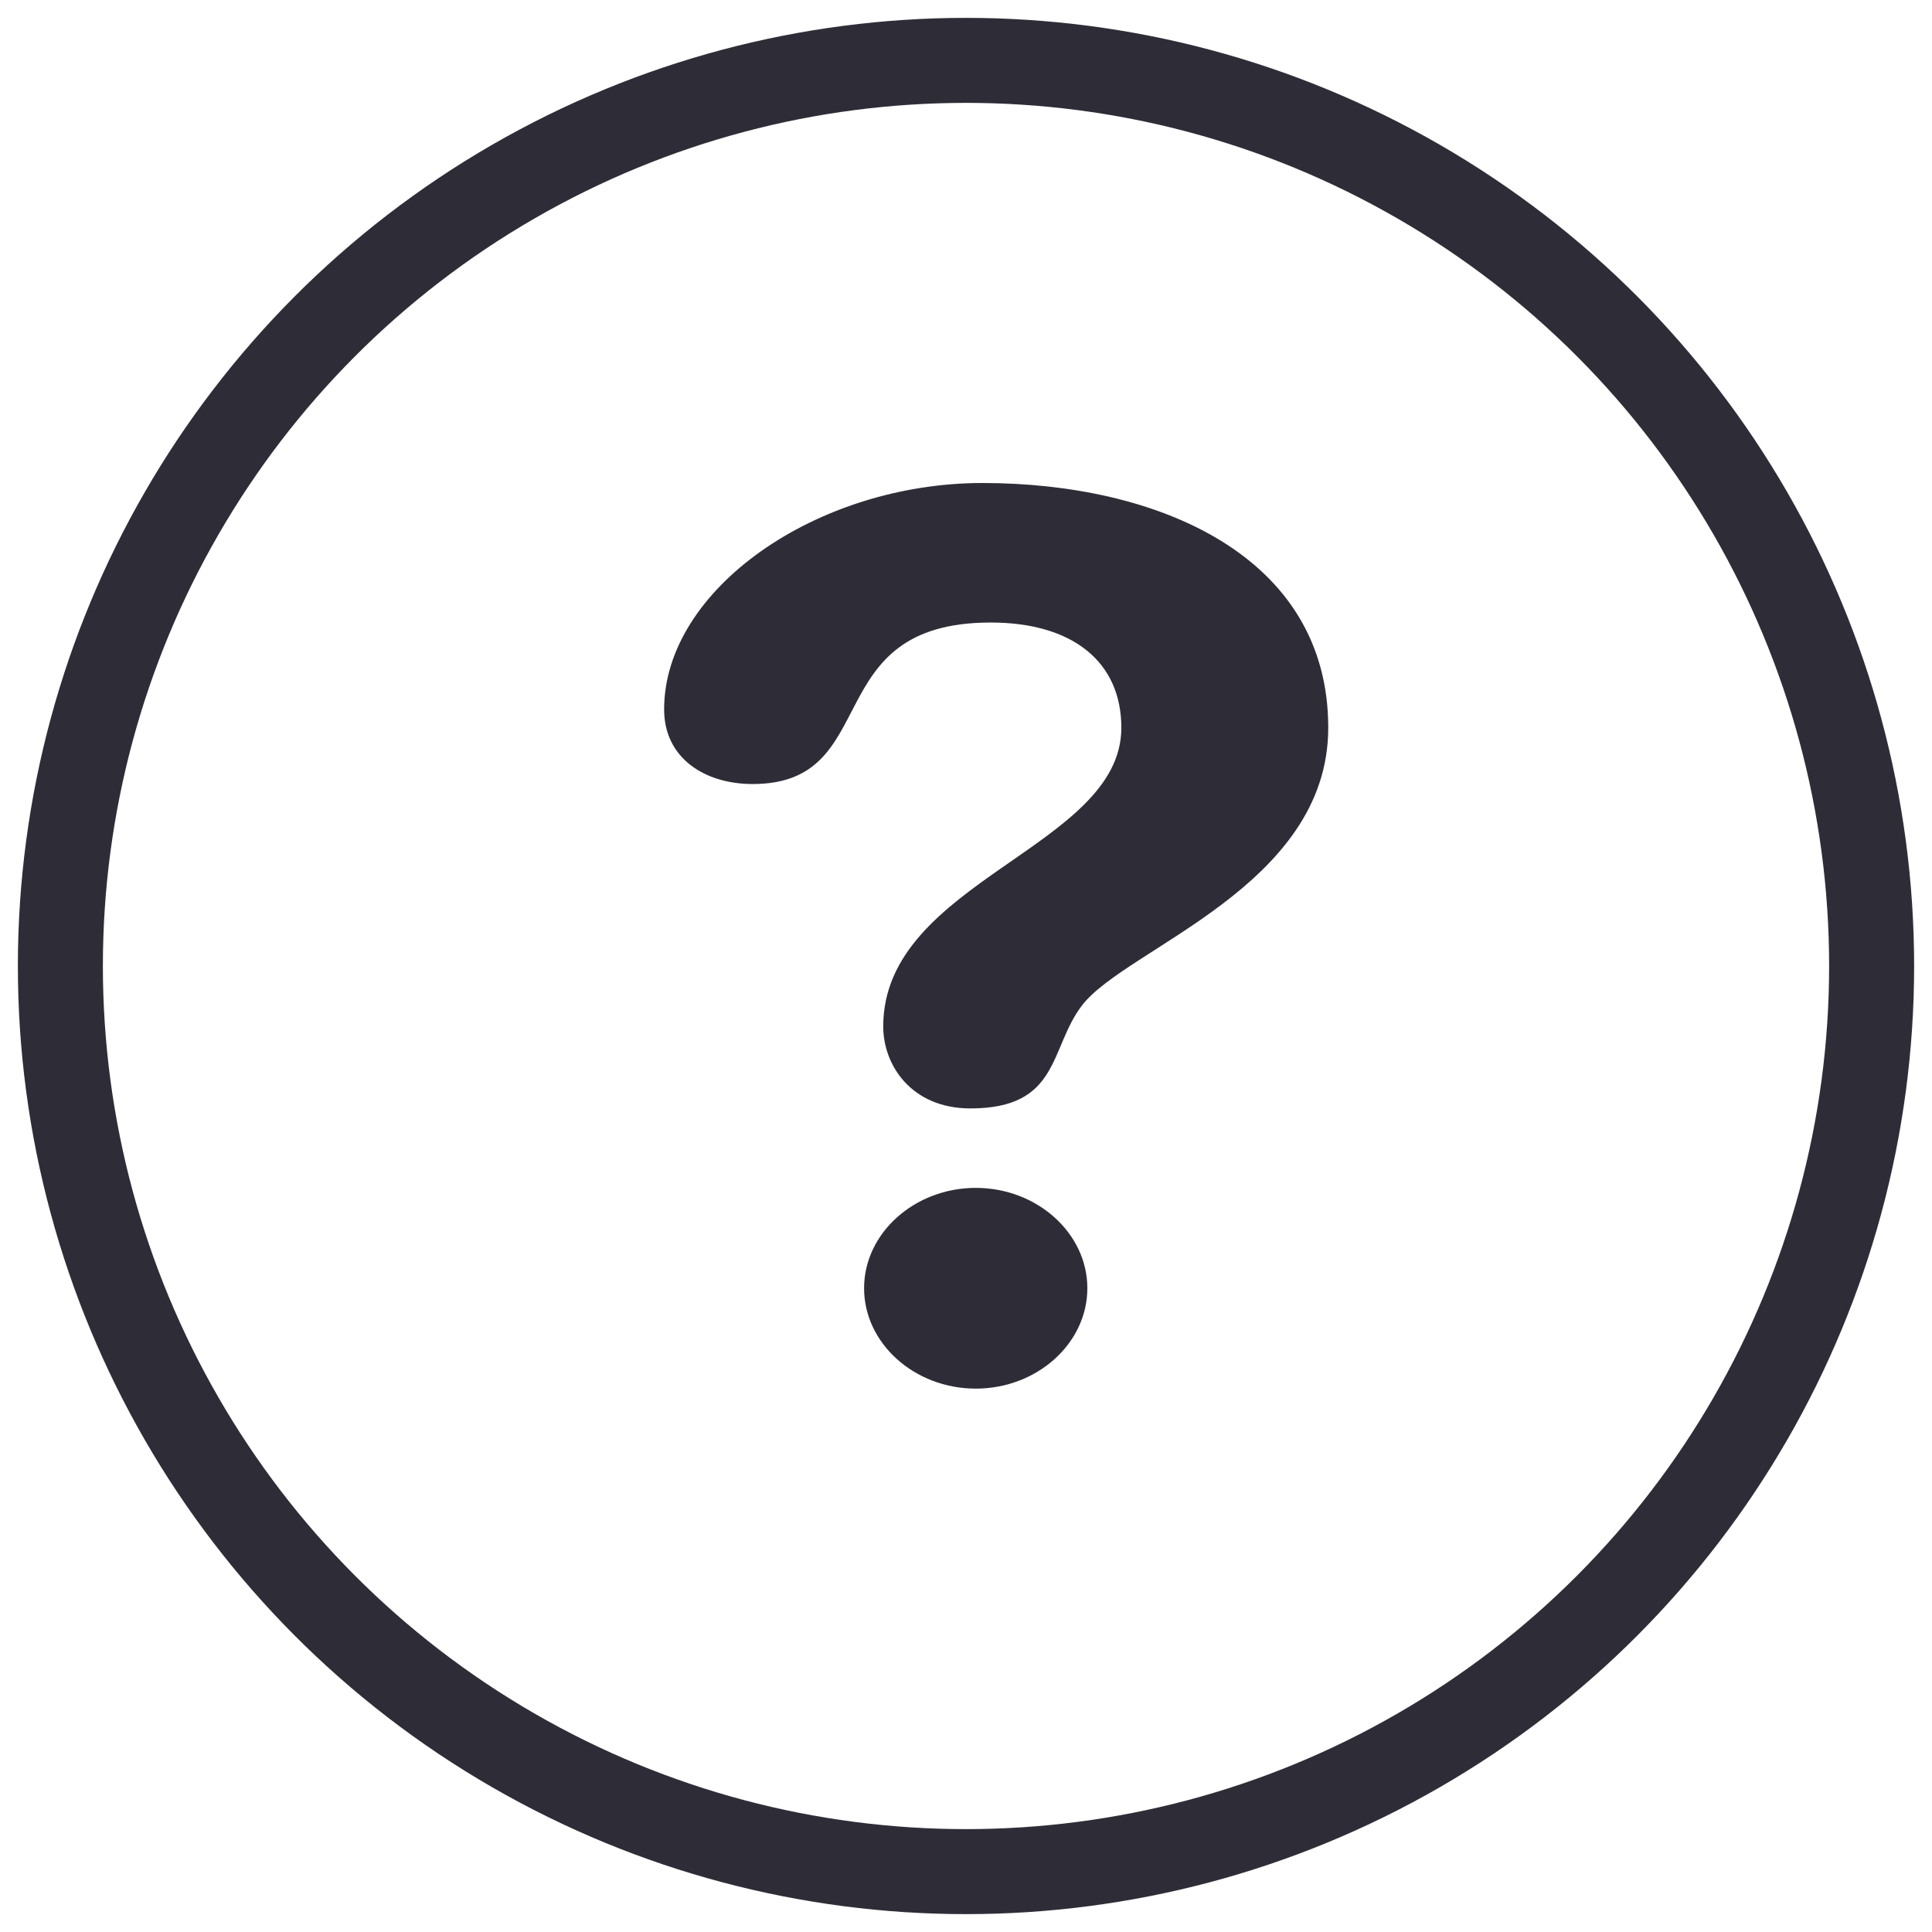
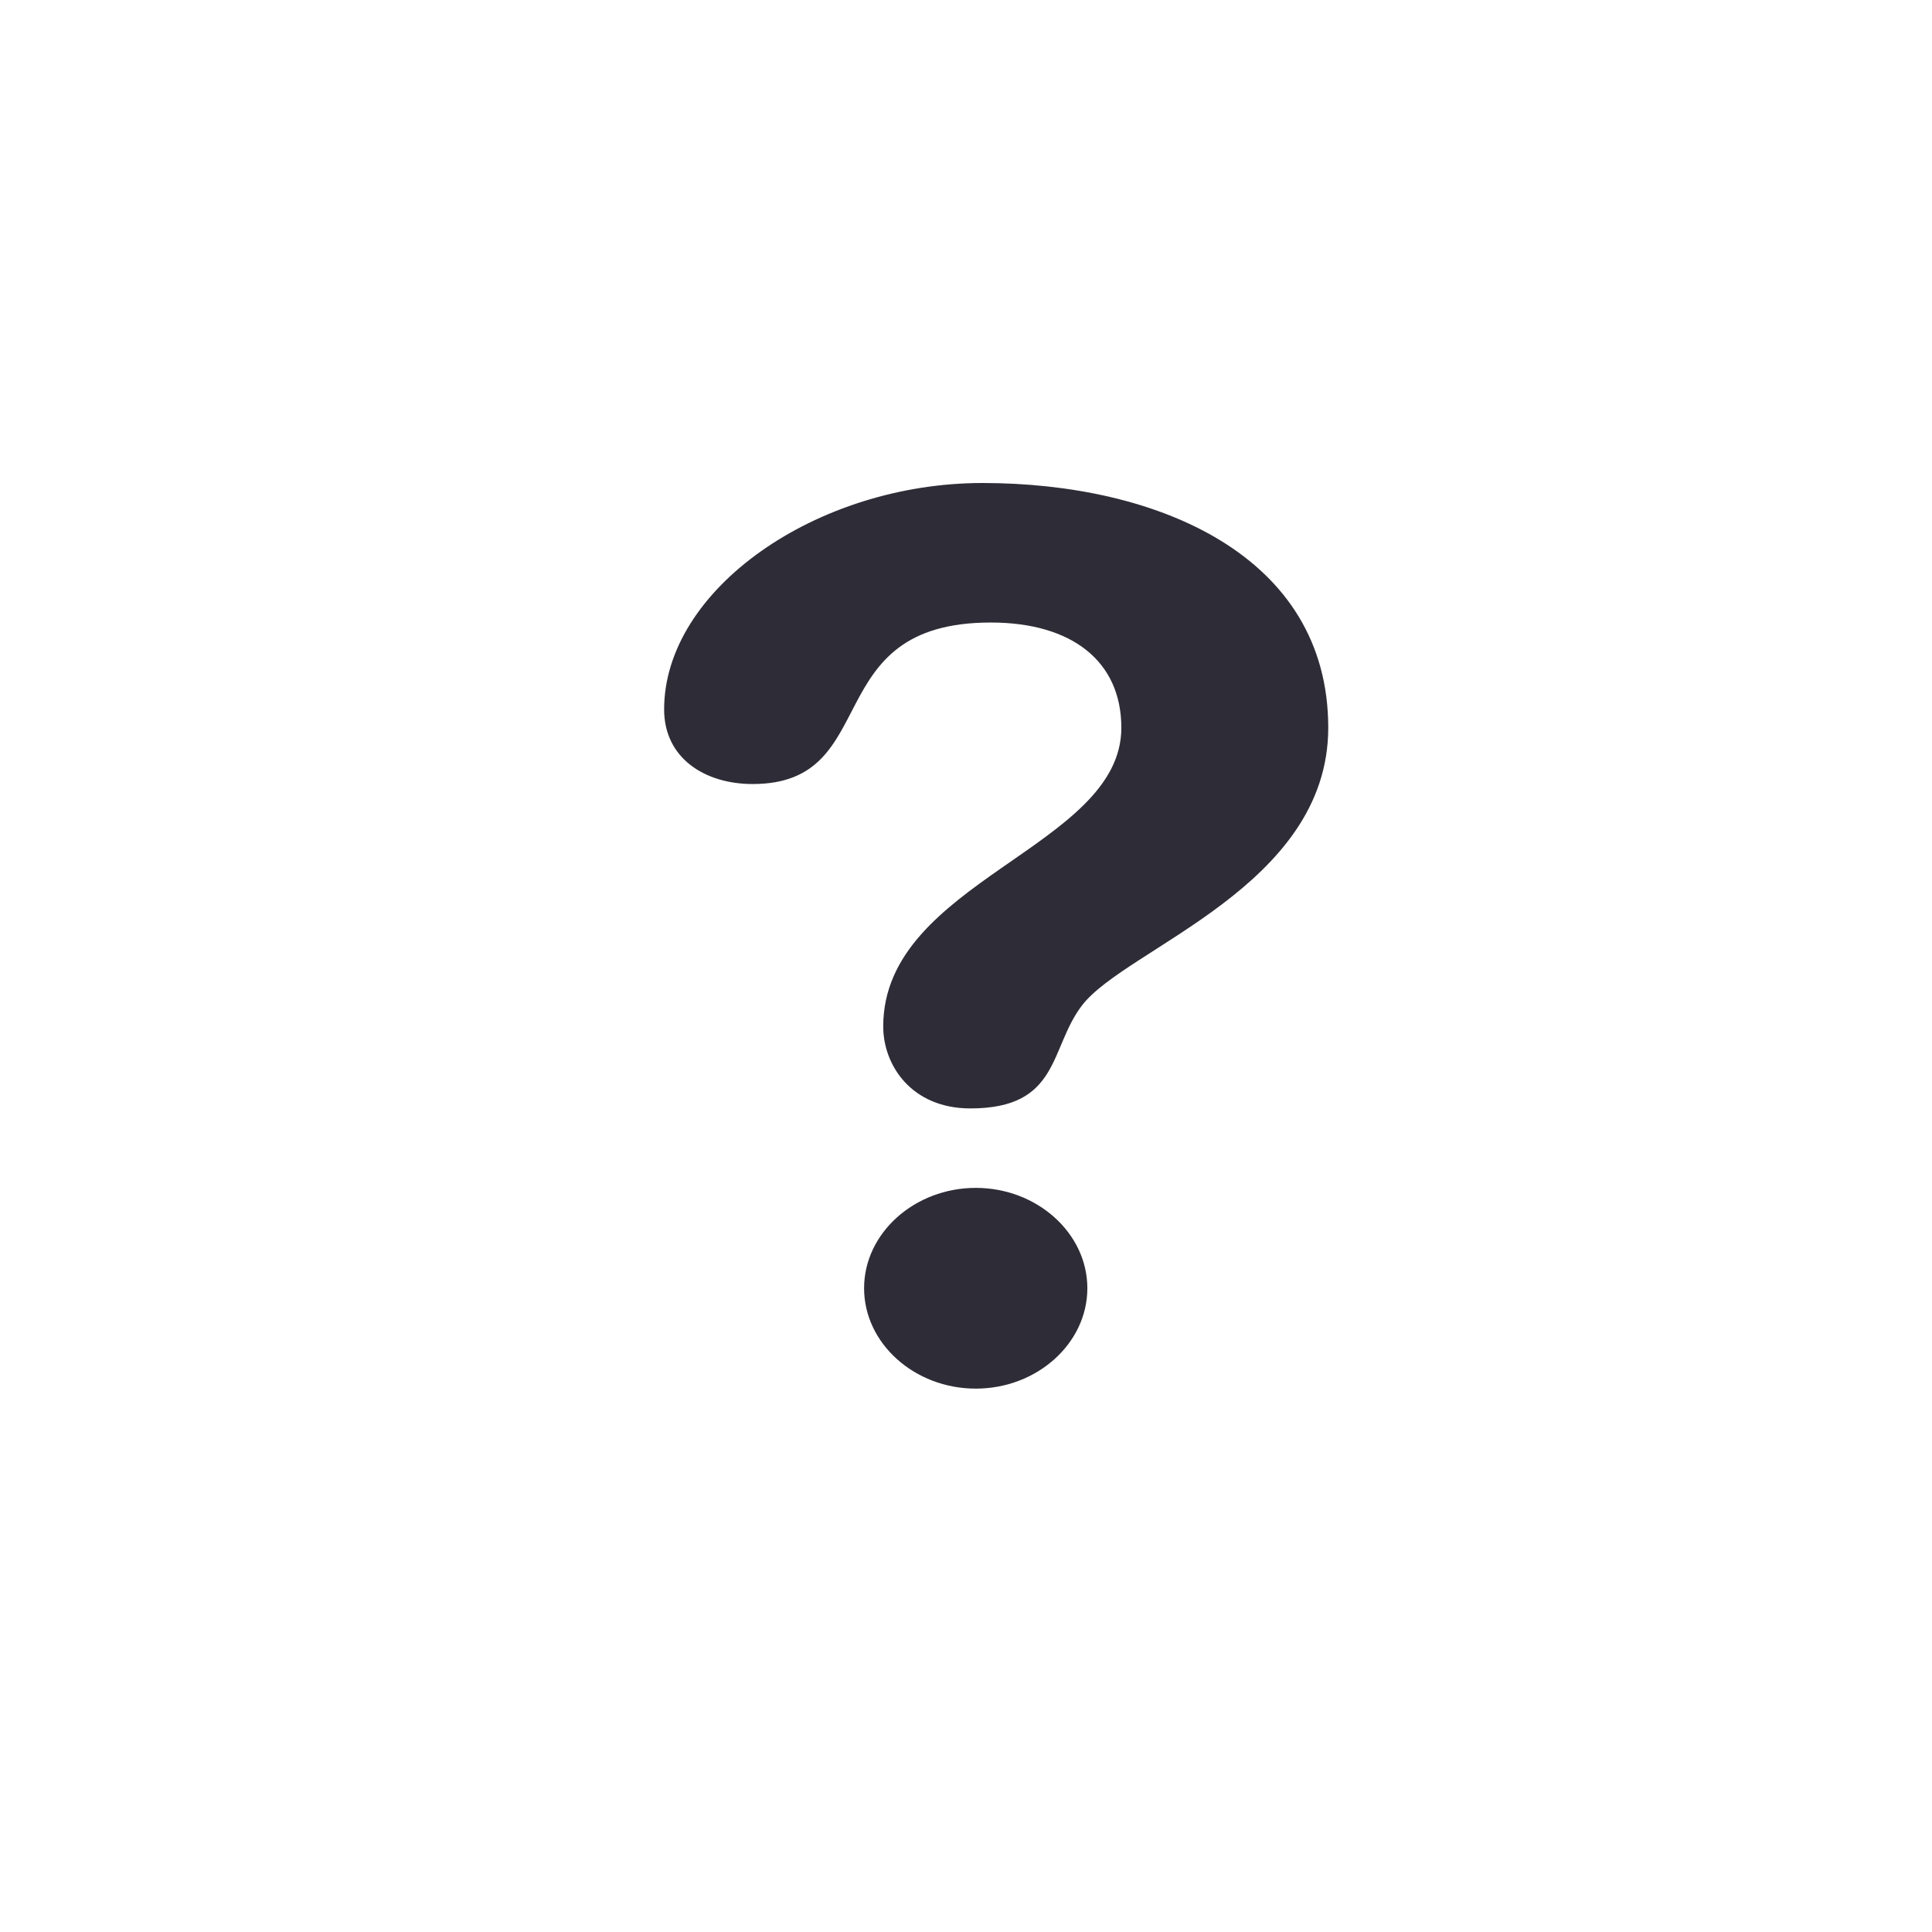
<svg xmlns="http://www.w3.org/2000/svg" width="32" height="32" viewBox="0 0 32 32">
  <g fill="none" fill-rule="evenodd" transform="translate(1 1)">
    <path fill="#2E2D37" fill-rule="nonzero" d="M15.274 7C18.16 7 21 8.195 21 11.053c0 2.636-3.359 3.65-4.08 4.602-.542.708-.36 1.704-1.848 1.704-.97 0-1.443-.71-1.443-1.358 0-2.414 3.944-2.96 3.944-4.947 0-1.094-.81-1.743-2.163-1.743-2.885 0-1.759 2.675-3.944 2.675-.789 0-1.466-.426-1.466-1.236C10 8.762 12.524 7 15.274 7zm-.112 11.675c1.013 0 1.848.749 1.848 1.662 0 .914-.834 1.663-1.848 1.663-1.014 0-1.85-.748-1.85-1.663 0-.913.836-1.662 1.85-1.662z" />
-     <circle cx="15" cy="15" r="15" stroke="#2E2D37" stroke-width="1.408" />
  </g>
</svg>